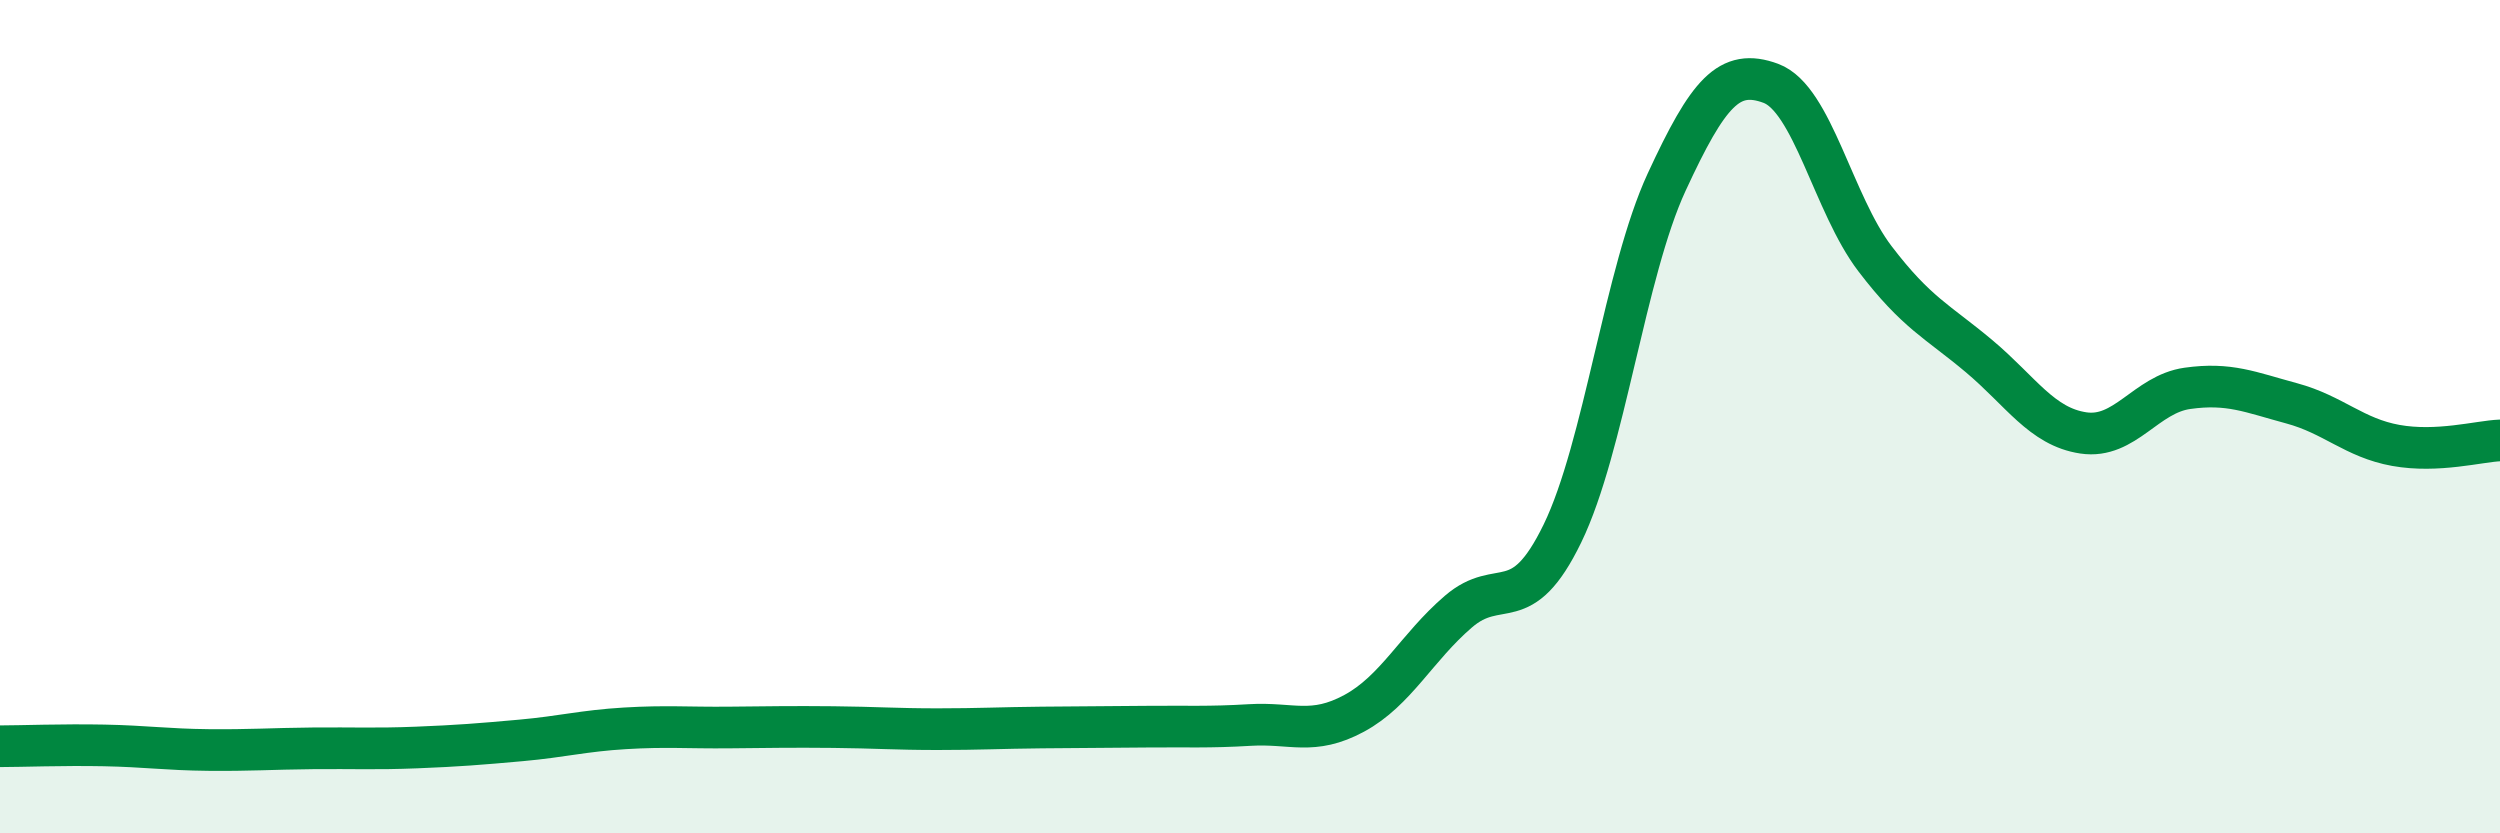
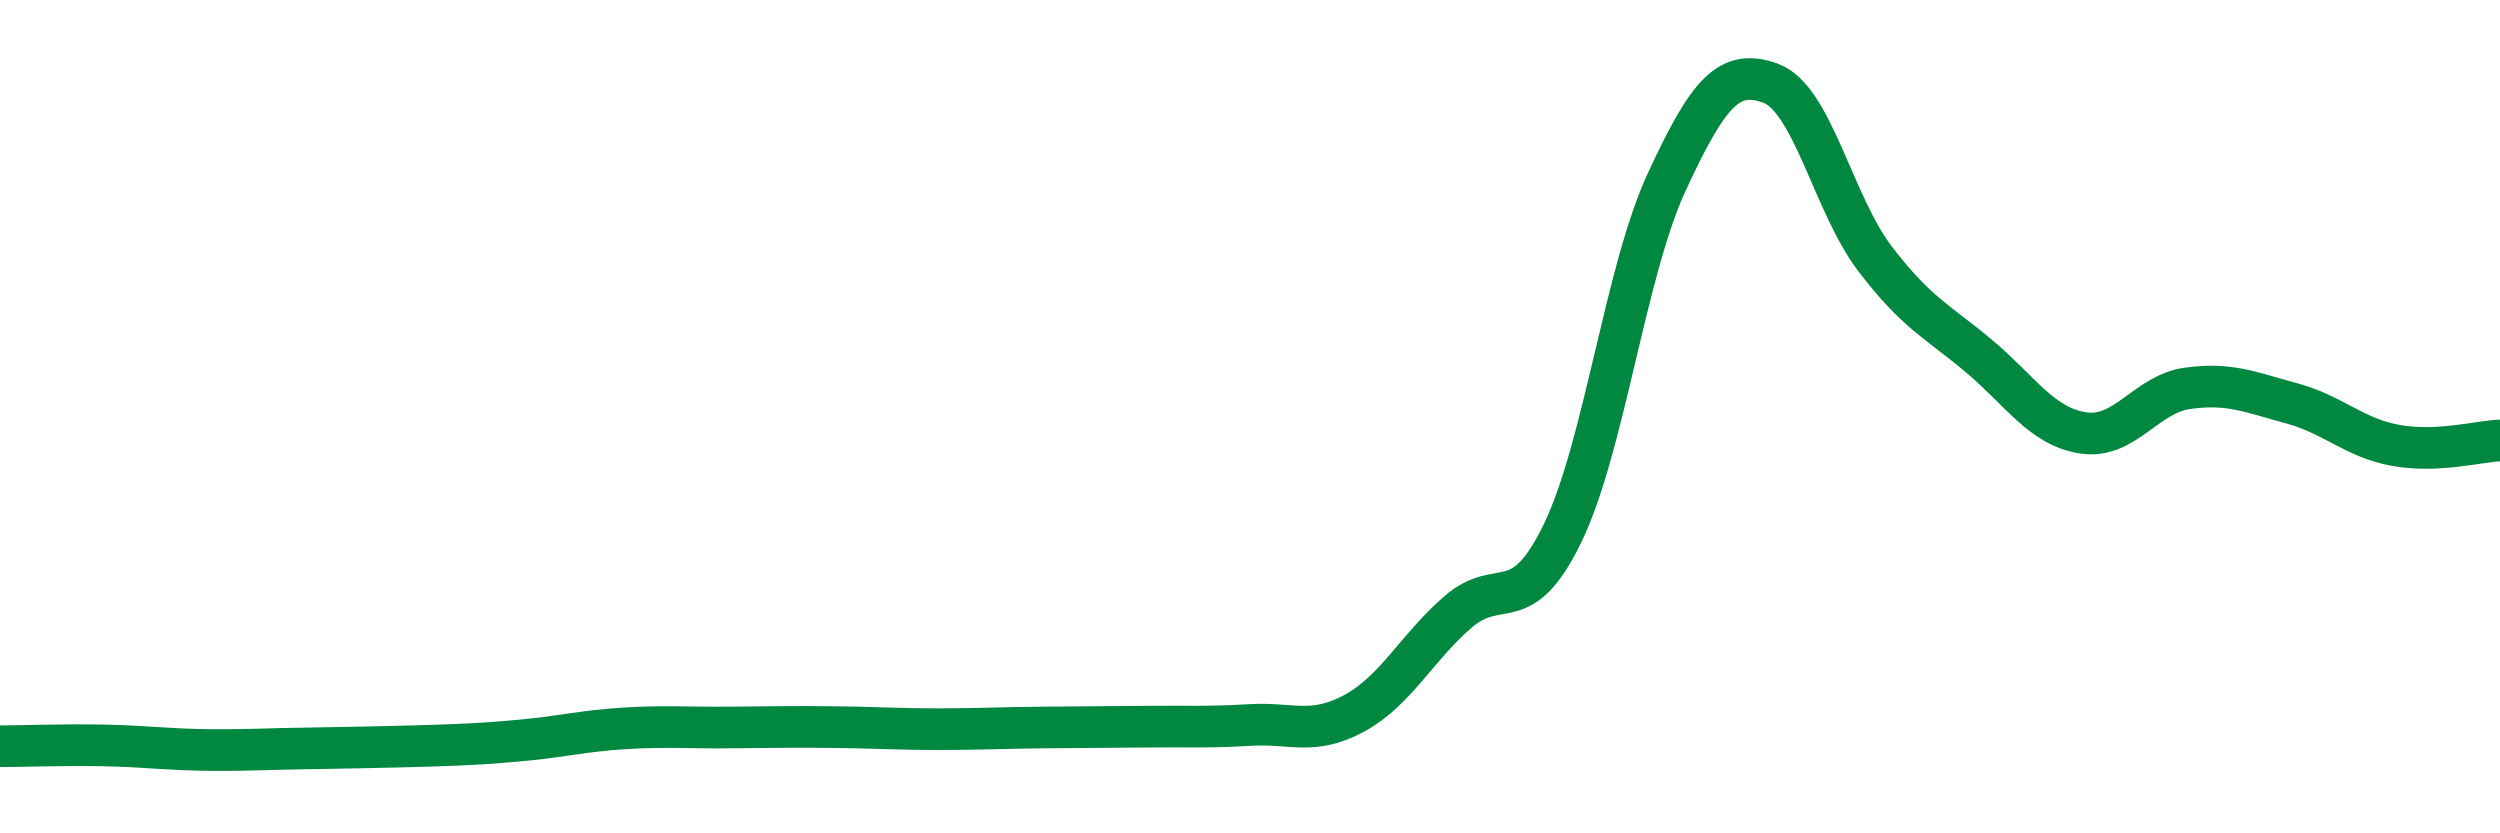
<svg xmlns="http://www.w3.org/2000/svg" width="60" height="20" viewBox="0 0 60 20">
-   <path d="M 0,17.91 C 0.5,17.91 1.5,17.87 2.5,17.89 C 3.5,17.91 4,17.99 5,18 C 6,18.01 6.5,17.97 7.5,17.96 C 8.5,17.95 9,17.98 10,17.94 C 11,17.9 11.5,17.86 12.5,17.77 C 13.5,17.68 14,17.54 15,17.48 C 16,17.42 16.5,17.47 17.5,17.46 C 18.5,17.45 19,17.44 20,17.45 C 21,17.46 21.5,17.5 22.5,17.5 C 23.5,17.5 24,17.47 25,17.46 C 26,17.45 26.5,17.45 27.5,17.44 C 28.5,17.43 29,17.46 30,17.4 C 31,17.34 31.5,17.66 32.5,17.12 C 33.5,16.58 34,15.54 35,14.68 C 36,13.82 36.5,14.86 37.5,12.8 C 38.5,10.74 39,6.53 40,4.37 C 41,2.21 41.5,1.63 42.5,2 C 43.5,2.37 44,4.9 45,6.21 C 46,7.52 46.5,7.71 47.5,8.55 C 48.5,9.39 49,10.24 50,10.39 C 51,10.54 51.5,9.46 52.5,9.32 C 53.5,9.18 54,9.41 55,9.68 C 56,9.95 56.5,10.51 57.5,10.69 C 58.5,10.87 59.5,10.59 60,10.57L60 20L0 20Z" fill="#008740" opacity="0.1" stroke-linecap="round" stroke-linejoin="round" />
-   <path d="M 0,17.91 C 0.5,17.91 1.5,17.87 2.5,17.89 C 3.5,17.91 4,17.99 5,18 C 6,18.01 6.5,17.97 7.5,17.96 C 8.5,17.95 9,17.98 10,17.94 C 11,17.9 11.5,17.86 12.5,17.77 C 13.5,17.68 14,17.54 15,17.48 C 16,17.42 16.5,17.47 17.5,17.46 C 18.5,17.45 19,17.44 20,17.45 C 21,17.46 21.5,17.5 22.5,17.5 C 23.5,17.5 24,17.47 25,17.46 C 26,17.45 26.5,17.45 27.5,17.44 C 28.5,17.43 29,17.46 30,17.4 C 31,17.34 31.5,17.66 32.5,17.12 C 33.5,16.58 34,15.54 35,14.68 C 36,13.82 36.5,14.86 37.5,12.8 C 38.5,10.74 39,6.53 40,4.37 C 41,2.21 41.5,1.63 42.5,2 C 43.5,2.37 44,4.9 45,6.21 C 46,7.52 46.5,7.71 47.5,8.55 C 48.5,9.39 49,10.24 50,10.39 C 51,10.54 51.5,9.46 52.5,9.32 C 53.5,9.18 54,9.41 55,9.68 C 56,9.95 56.5,10.51 57.5,10.69 C 58.5,10.87 59.5,10.59 60,10.57" stroke="#008740" stroke-width="1" fill="none" stroke-linecap="round" stroke-linejoin="round" />
+   <path d="M 0,17.91 C 0.5,17.91 1.5,17.87 2.5,17.89 C 3.5,17.91 4,17.99 5,18 C 6,18.01 6.5,17.97 7.5,17.96 C 11,17.9 11.5,17.86 12.5,17.77 C 13.5,17.68 14,17.54 15,17.48 C 16,17.42 16.5,17.47 17.5,17.46 C 18.5,17.45 19,17.44 20,17.45 C 21,17.46 21.5,17.5 22.5,17.5 C 23.5,17.5 24,17.47 25,17.46 C 26,17.45 26.5,17.45 27.5,17.44 C 28.5,17.43 29,17.46 30,17.4 C 31,17.34 31.5,17.66 32.5,17.12 C 33.5,16.58 34,15.54 35,14.68 C 36,13.82 36.5,14.86 37.5,12.8 C 38.5,10.74 39,6.53 40,4.37 C 41,2.21 41.5,1.63 42.5,2 C 43.5,2.37 44,4.9 45,6.21 C 46,7.52 46.5,7.71 47.5,8.55 C 48.5,9.39 49,10.24 50,10.39 C 51,10.54 51.5,9.46 52.5,9.32 C 53.5,9.18 54,9.41 55,9.68 C 56,9.95 56.5,10.51 57.5,10.69 C 58.5,10.87 59.5,10.59 60,10.57" stroke="#008740" stroke-width="1" fill="none" stroke-linecap="round" stroke-linejoin="round" />
</svg>